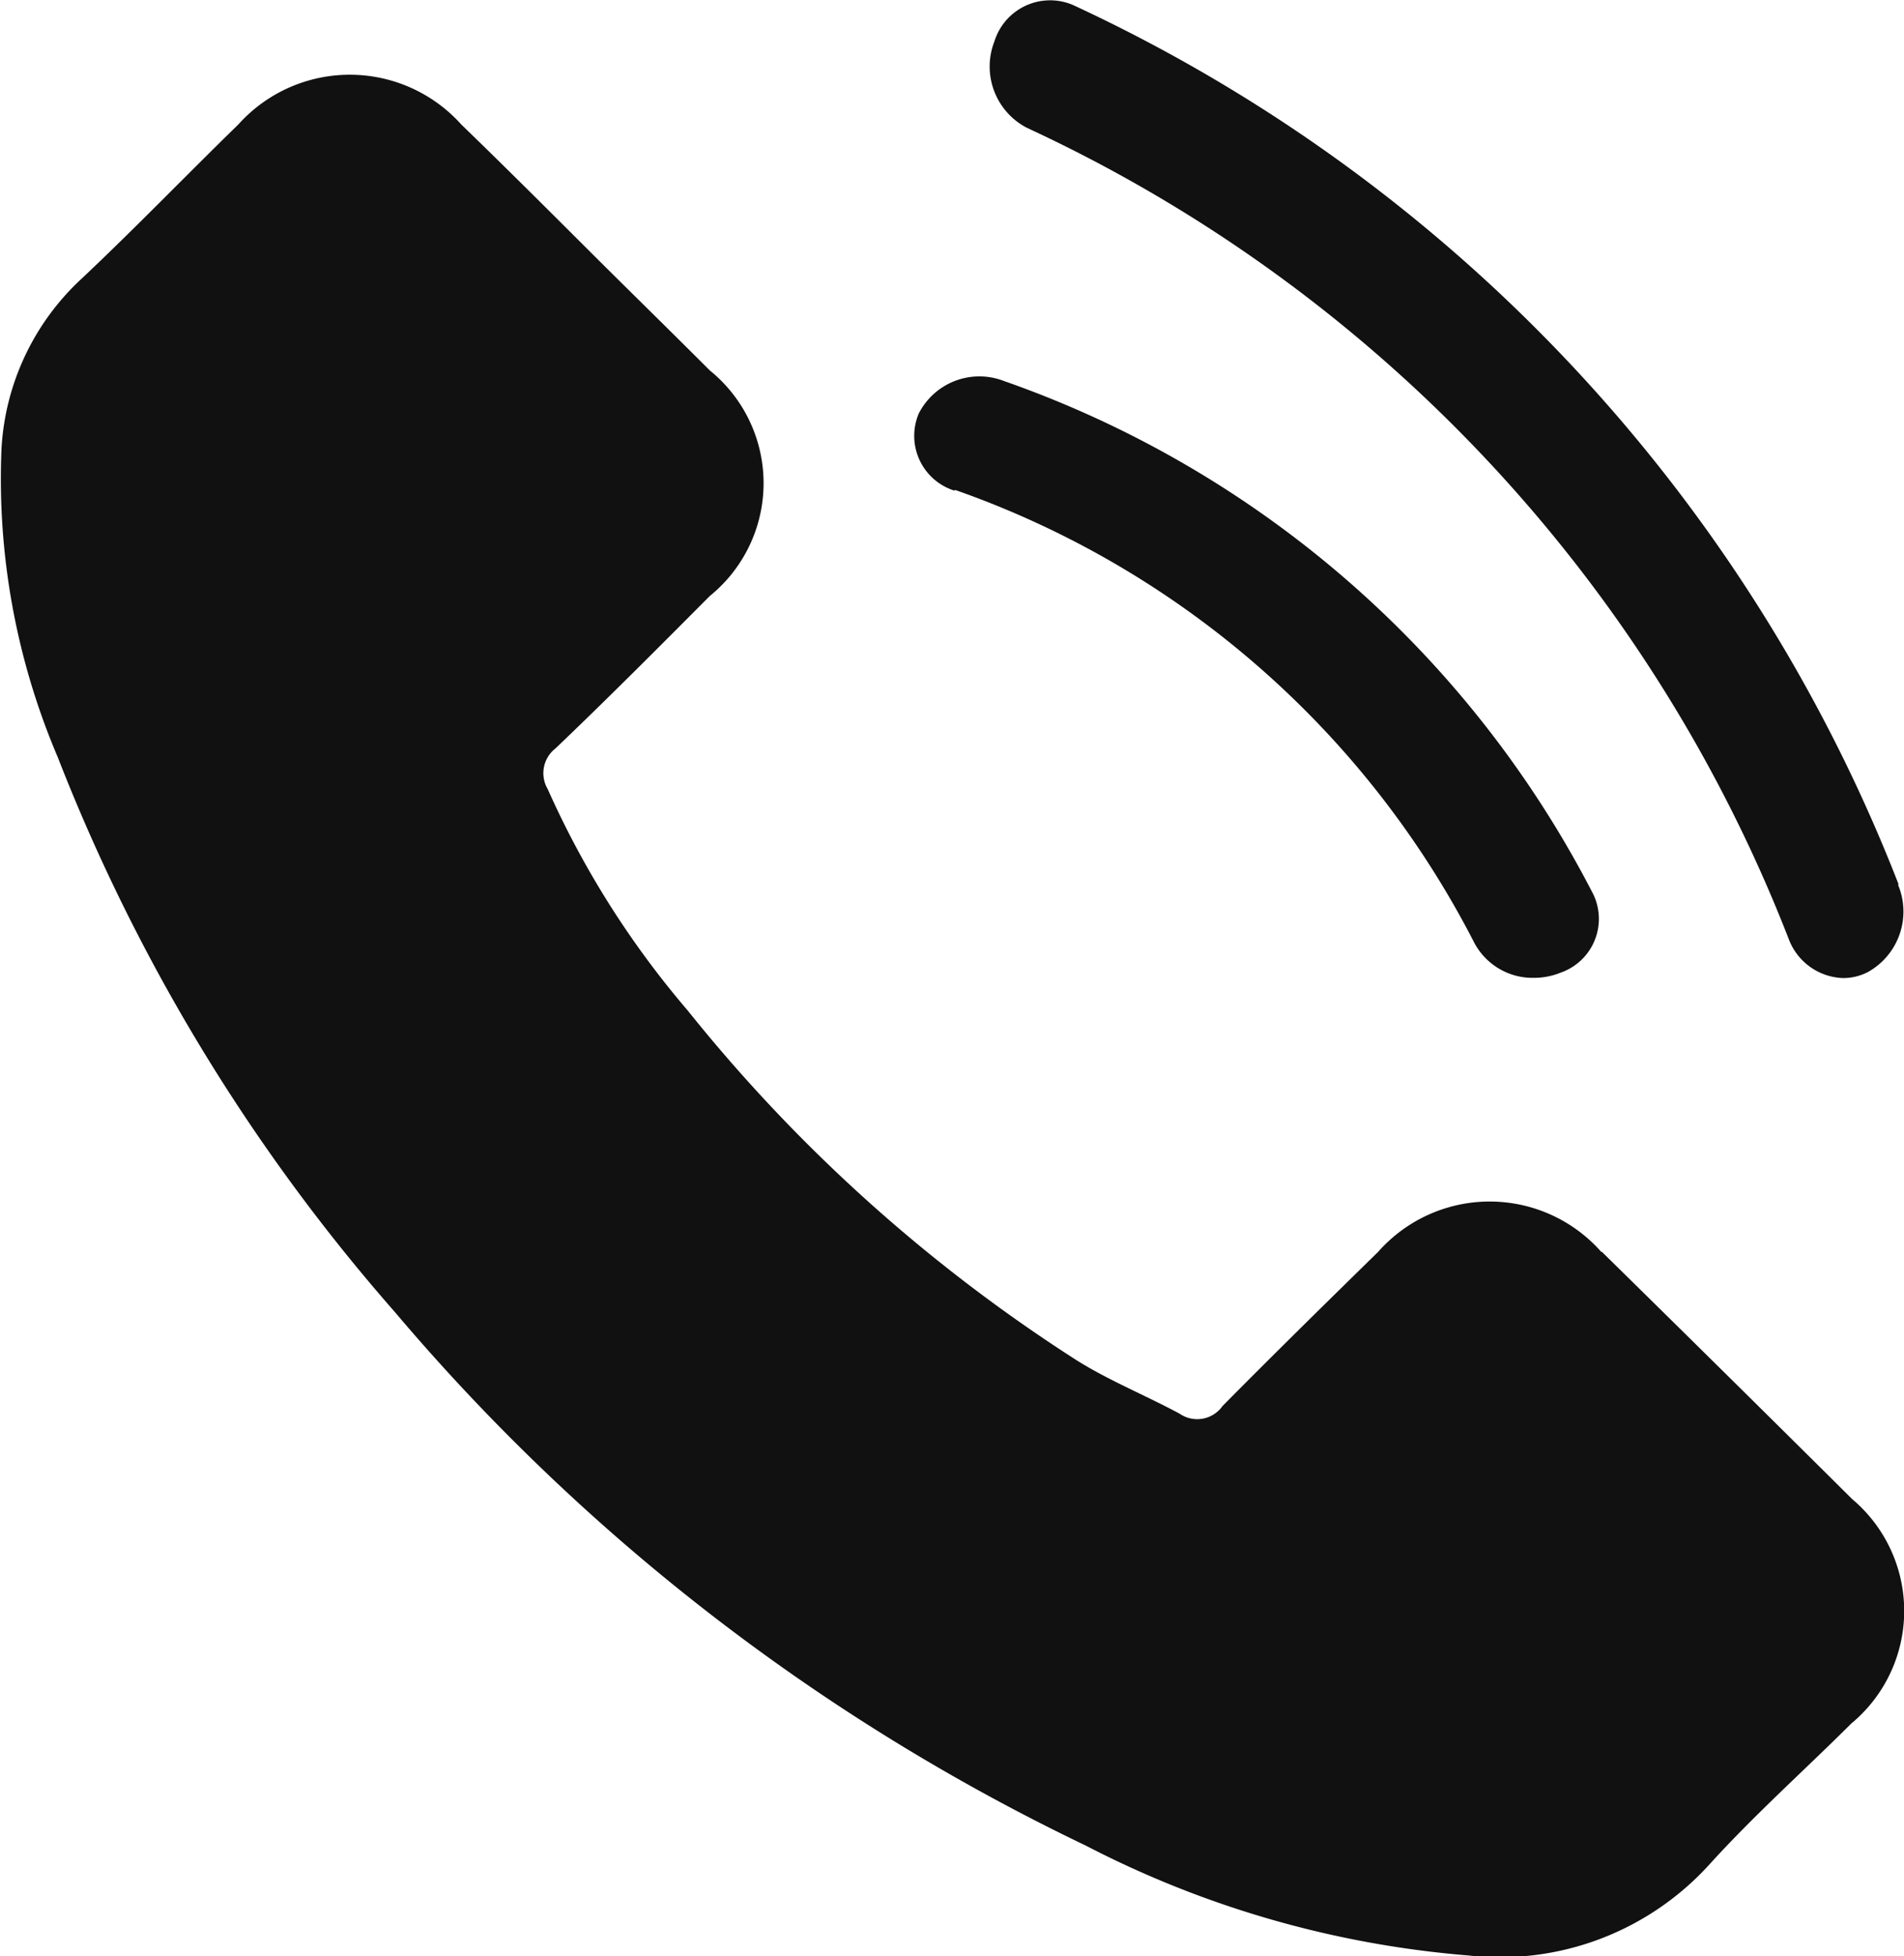
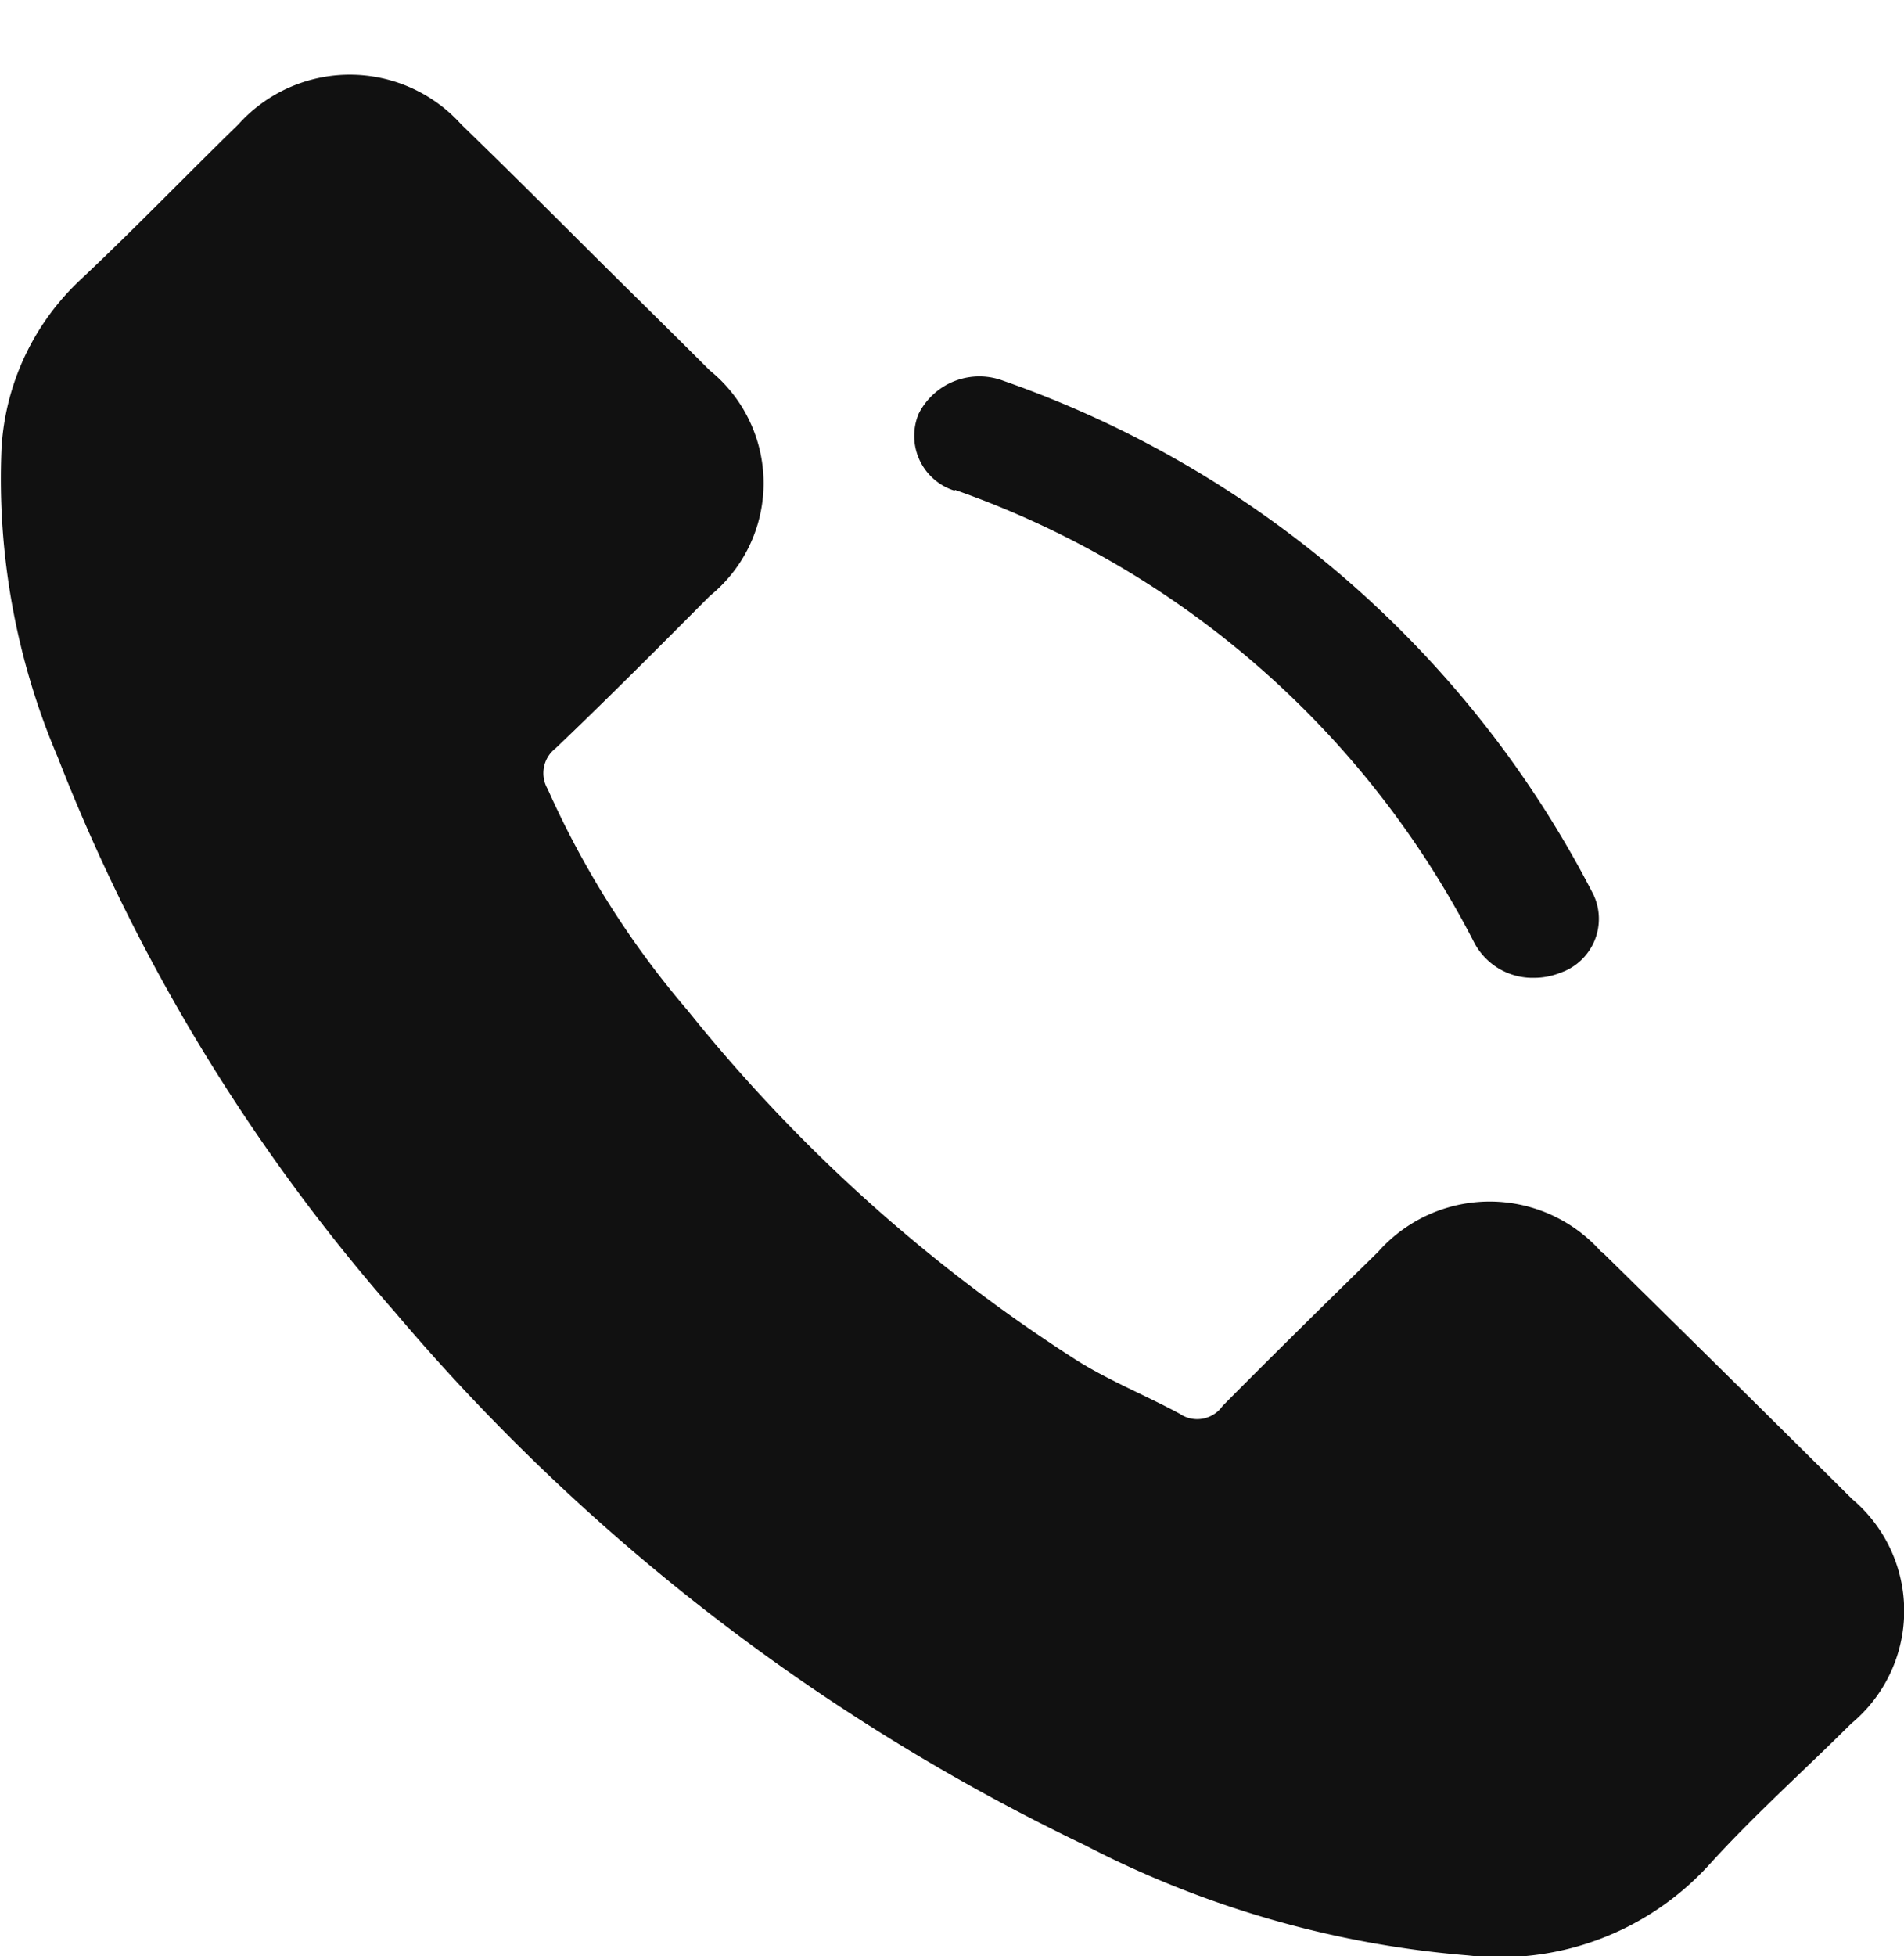
<svg xmlns="http://www.w3.org/2000/svg" width="17.5" height="17.97" viewBox="0 0 17.5 17.97">
  <path d="M14.717,11.5a1.368,1.368,0,0,0-2.05,0c-.479.469-.958.939-1.43,1.416a.285.285,0,0,1-.395.071c-.31-.167-.64-.3-.939-.486A14.808,14.808,0,0,1,6.319,9.281,8.362,8.362,0,0,1,5.034,7.249a.288.288,0,0,1,.072-.374c.479-.457.947-.927,1.418-1.4a1.333,1.333,0,0,0,0-2.072c-.374-.374-.749-.74-1.123-1.113s-.77-.768-1.161-1.146a1.377,1.377,0,0,0-2.05,0C1.7,1.621,1.239,2.1.747,2.563A2.3,2.3,0,0,0,.014,4.118,6.517,6.517,0,0,0,.53,6.954a17.188,17.188,0,0,0,3.1,5.1,19.139,19.139,0,0,0,6.348,4.9,9.269,9.269,0,0,0,3.517,1.01,2.6,2.6,0,0,0,2.212-.831c.411-.454.874-.867,1.309-1.3a1.343,1.343,0,0,0,.008-2.061q-1.148-1.14-2.3-2.271" transform="translate(0 0)" fill="#111" fill-rule="evenodd" />
-   <path d="M17.451,8.126A14.833,14.833,0,0,0,9.86.045a.536.536,0,0,0-.72.335.634.634,0,0,0,.3.795,13.674,13.674,0,0,1,7,7.45.553.553,0,0,0,.5.36.5.5,0,0,0,.226-.054.636.636,0,0,0,.278-.806" transform="translate(0 0)" fill="#111" fill-rule="evenodd" />
  <path d="M8.776,4.5a8.536,8.536,0,0,1,4.775,4.162.607.607,0,0,0,.548.321.652.652,0,0,0,.246-.048.523.523,0,0,0,.3-.718A9.687,9.687,0,0,0,9.227,3.5a.625.625,0,0,0-.783.3.527.527,0,0,0,.331.708" transform="translate(0 0)" fill="#111" fill-rule="evenodd" />
</svg>